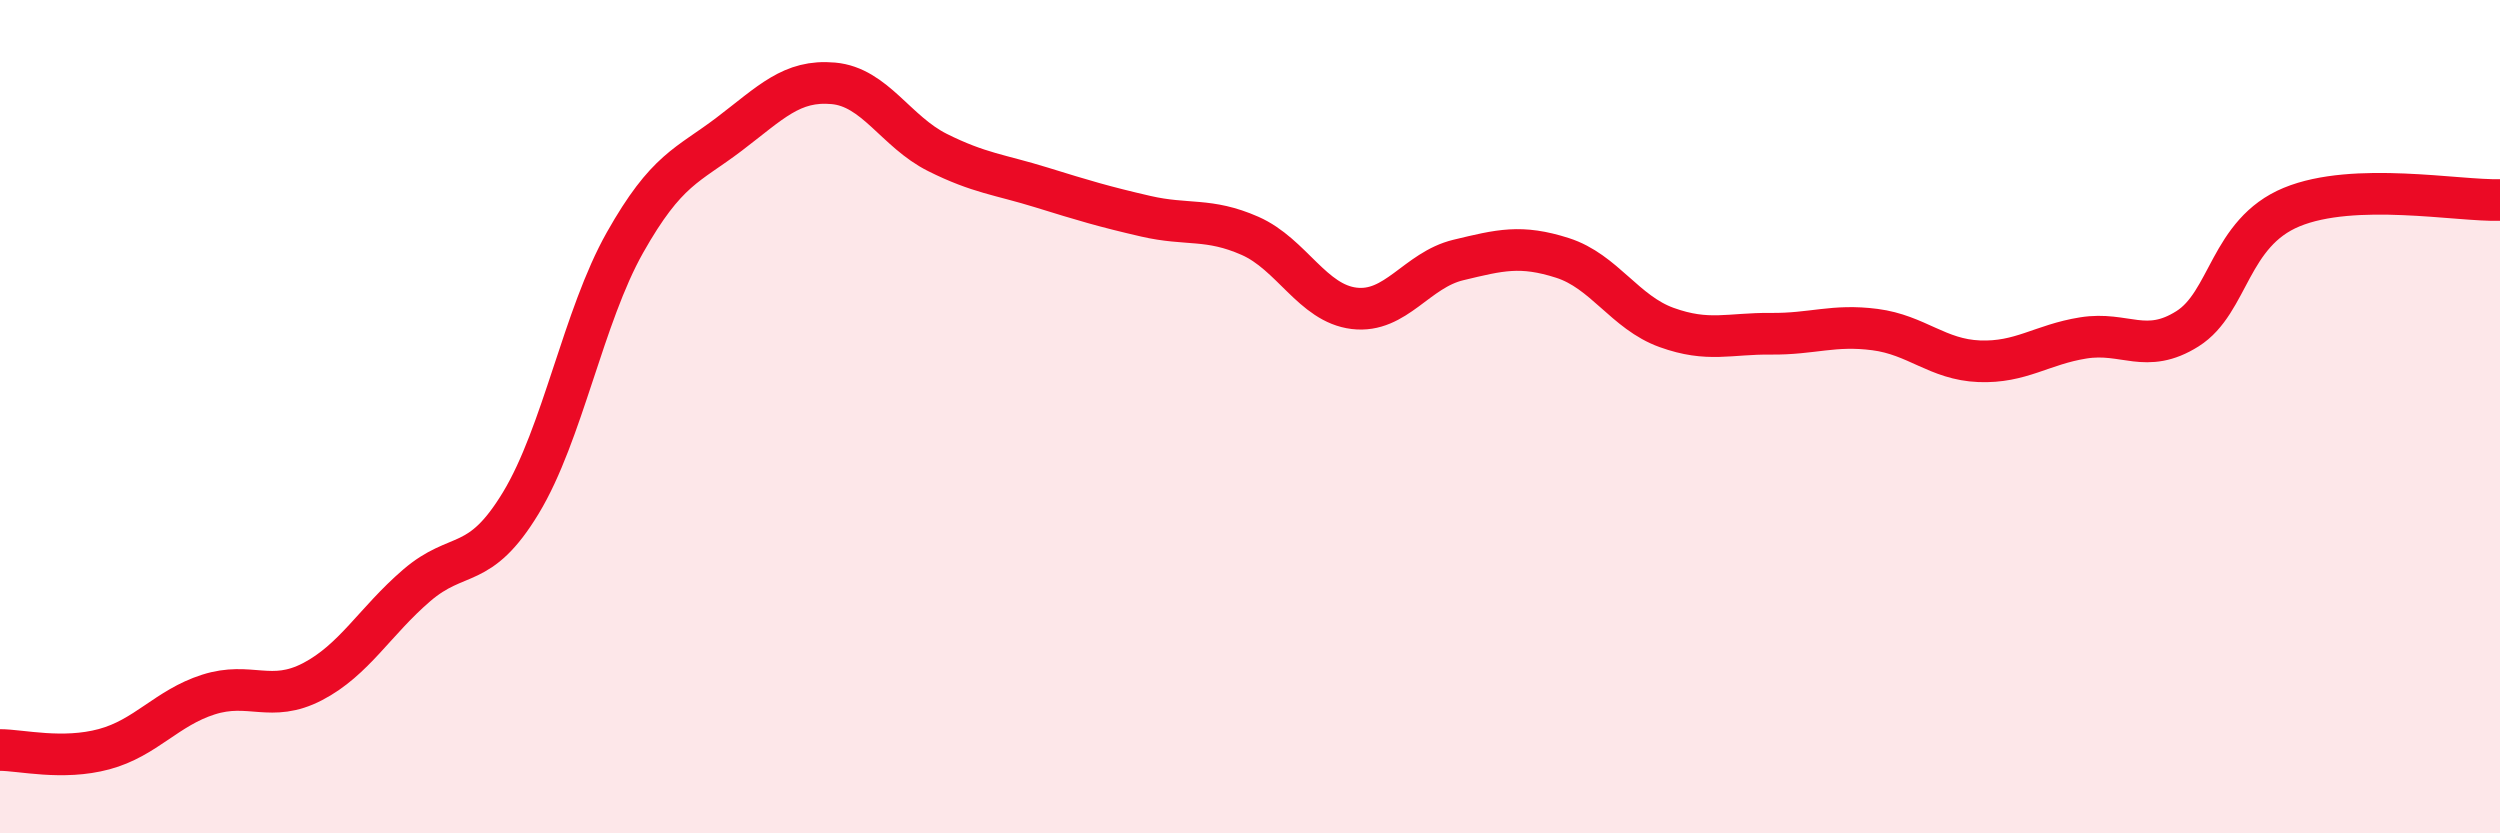
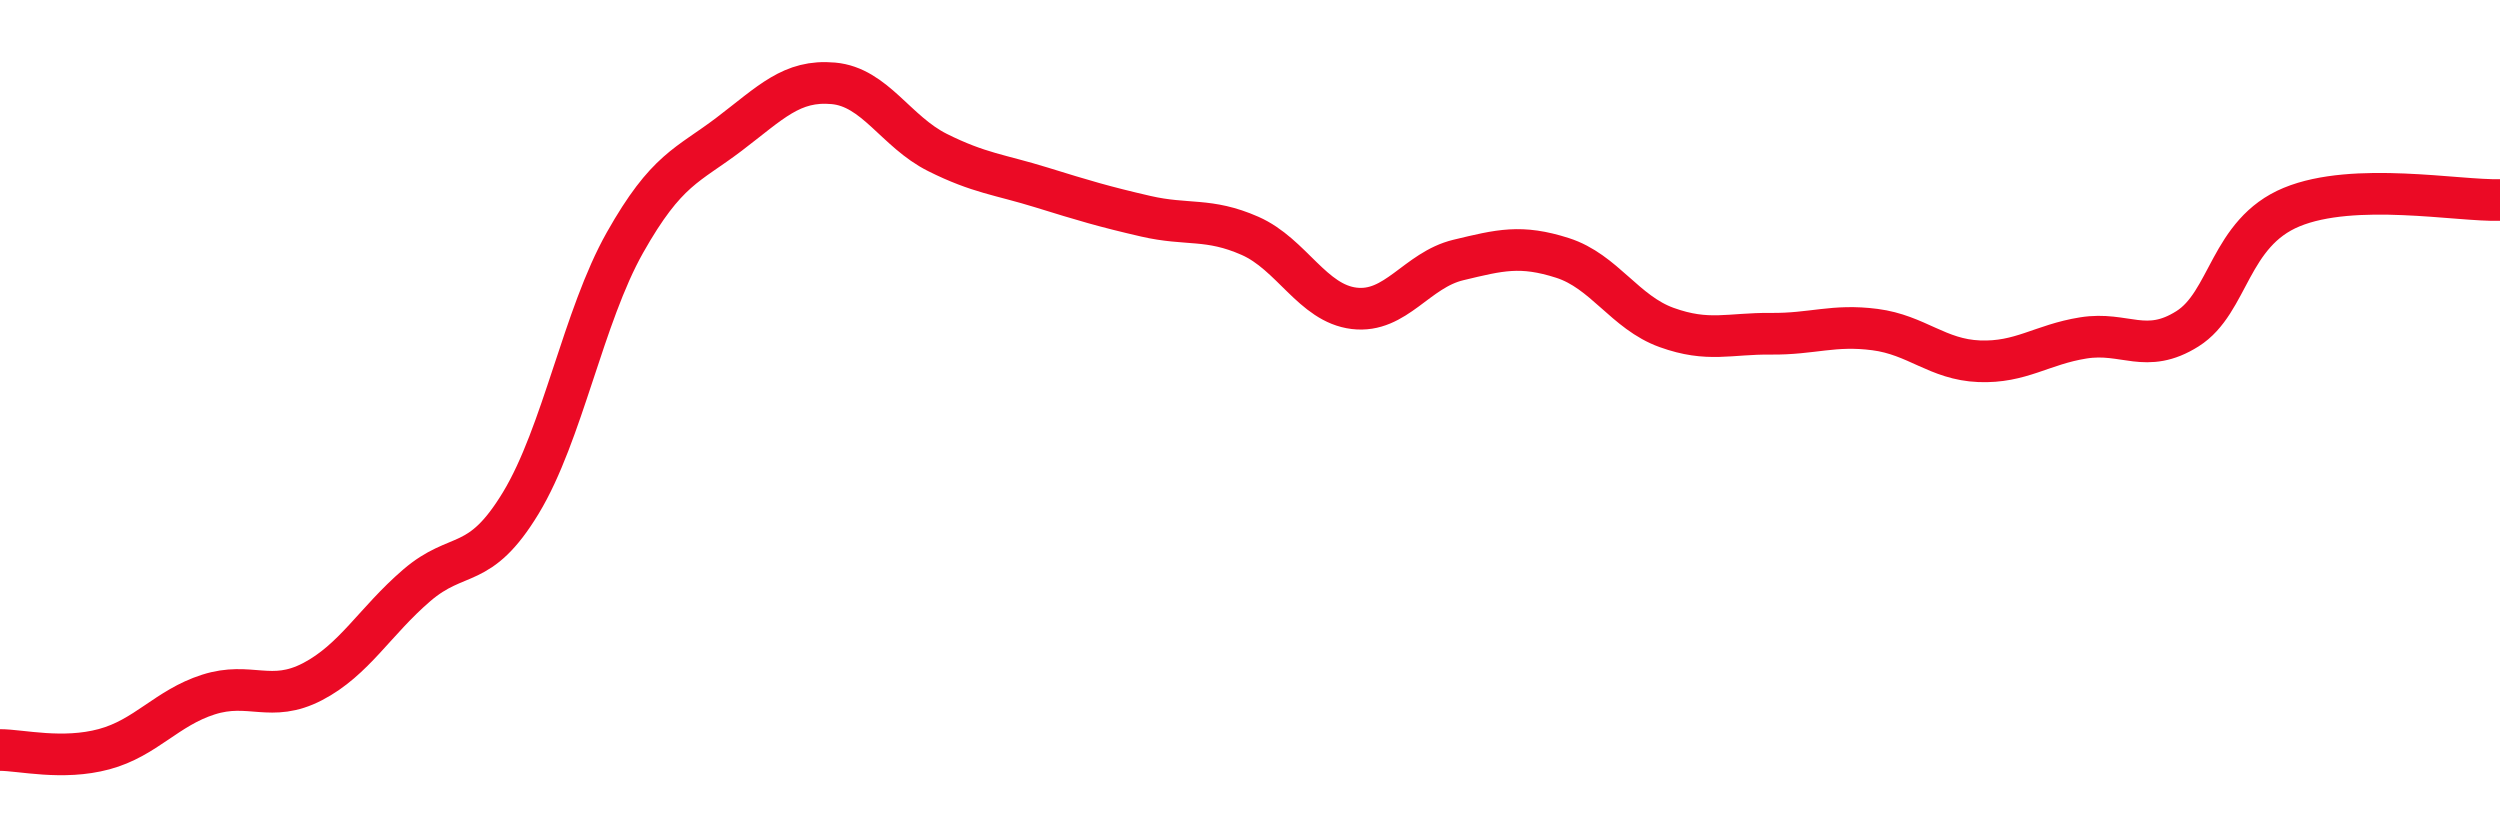
<svg xmlns="http://www.w3.org/2000/svg" width="60" height="20" viewBox="0 0 60 20">
-   <path d="M 0,18 C 0.5,18 1.5,18.25 2.5,17.98 C 3.5,17.71 4,16.99 5,16.67 C 6,16.35 6.5,16.88 7.5,16.36 C 8.5,15.84 9,14.91 10,14.05 C 11,13.19 11.5,13.72 12.5,12.07 C 13.5,10.42 14,7.59 15,5.82 C 16,4.05 16.5,3.98 17.5,3.22 C 18.5,2.46 19,1.91 20,2 C 21,2.09 21.5,3.16 22.5,3.66 C 23.5,4.16 24,4.19 25,4.5 C 26,4.81 26.5,4.96 27.5,5.19 C 28.5,5.42 29,5.22 30,5.66 C 31,6.1 31.5,7.28 32.5,7.4 C 33.5,7.52 34,6.48 35,6.24 C 36,6 36.5,5.87 37.5,6.19 C 38.5,6.51 39,7.5 40,7.86 C 41,8.22 41.5,8 42.5,8.01 C 43.5,8.02 44,7.78 45,7.91 C 46,8.04 46.5,8.63 47.5,8.67 C 48.5,8.71 49,8.27 50,8.11 C 51,7.95 51.5,8.52 52.5,7.89 C 53.5,7.26 53.5,5.59 55,4.97 C 56.5,4.35 59,4.83 60,4.8L60 20L0 20Z" fill="#EB0A25" opacity="0.1" stroke-linecap="round" stroke-linejoin="round" />
  <path d="M 0,18 C 0.5,18 1.5,18.25 2.5,17.98 C 3.5,17.71 4,16.99 5,16.67 C 6,16.35 6.5,16.88 7.5,16.36 C 8.5,15.84 9,14.91 10,14.05 C 11,13.19 11.5,13.72 12.5,12.07 C 13.5,10.42 14,7.59 15,5.82 C 16,4.05 16.5,3.98 17.5,3.22 C 18.5,2.46 19,1.91 20,2 C 21,2.09 21.5,3.16 22.5,3.66 C 23.5,4.16 24,4.19 25,4.5 C 26,4.81 26.5,4.96 27.5,5.19 C 28.5,5.42 29,5.22 30,5.66 C 31,6.1 31.5,7.28 32.5,7.4 C 33.5,7.52 34,6.48 35,6.24 C 36,6 36.5,5.87 37.5,6.19 C 38.5,6.51 39,7.5 40,7.86 C 41,8.22 41.5,8 42.5,8.01 C 43.5,8.02 44,7.78 45,7.91 C 46,8.04 46.5,8.63 47.5,8.67 C 48.5,8.71 49,8.27 50,8.11 C 51,7.95 51.5,8.52 52.5,7.89 C 53.5,7.26 53.5,5.59 55,4.97 C 56.5,4.35 59,4.83 60,4.8" stroke="#EB0A25" stroke-width="1" fill="none" stroke-linecap="round" stroke-linejoin="round" />
</svg>